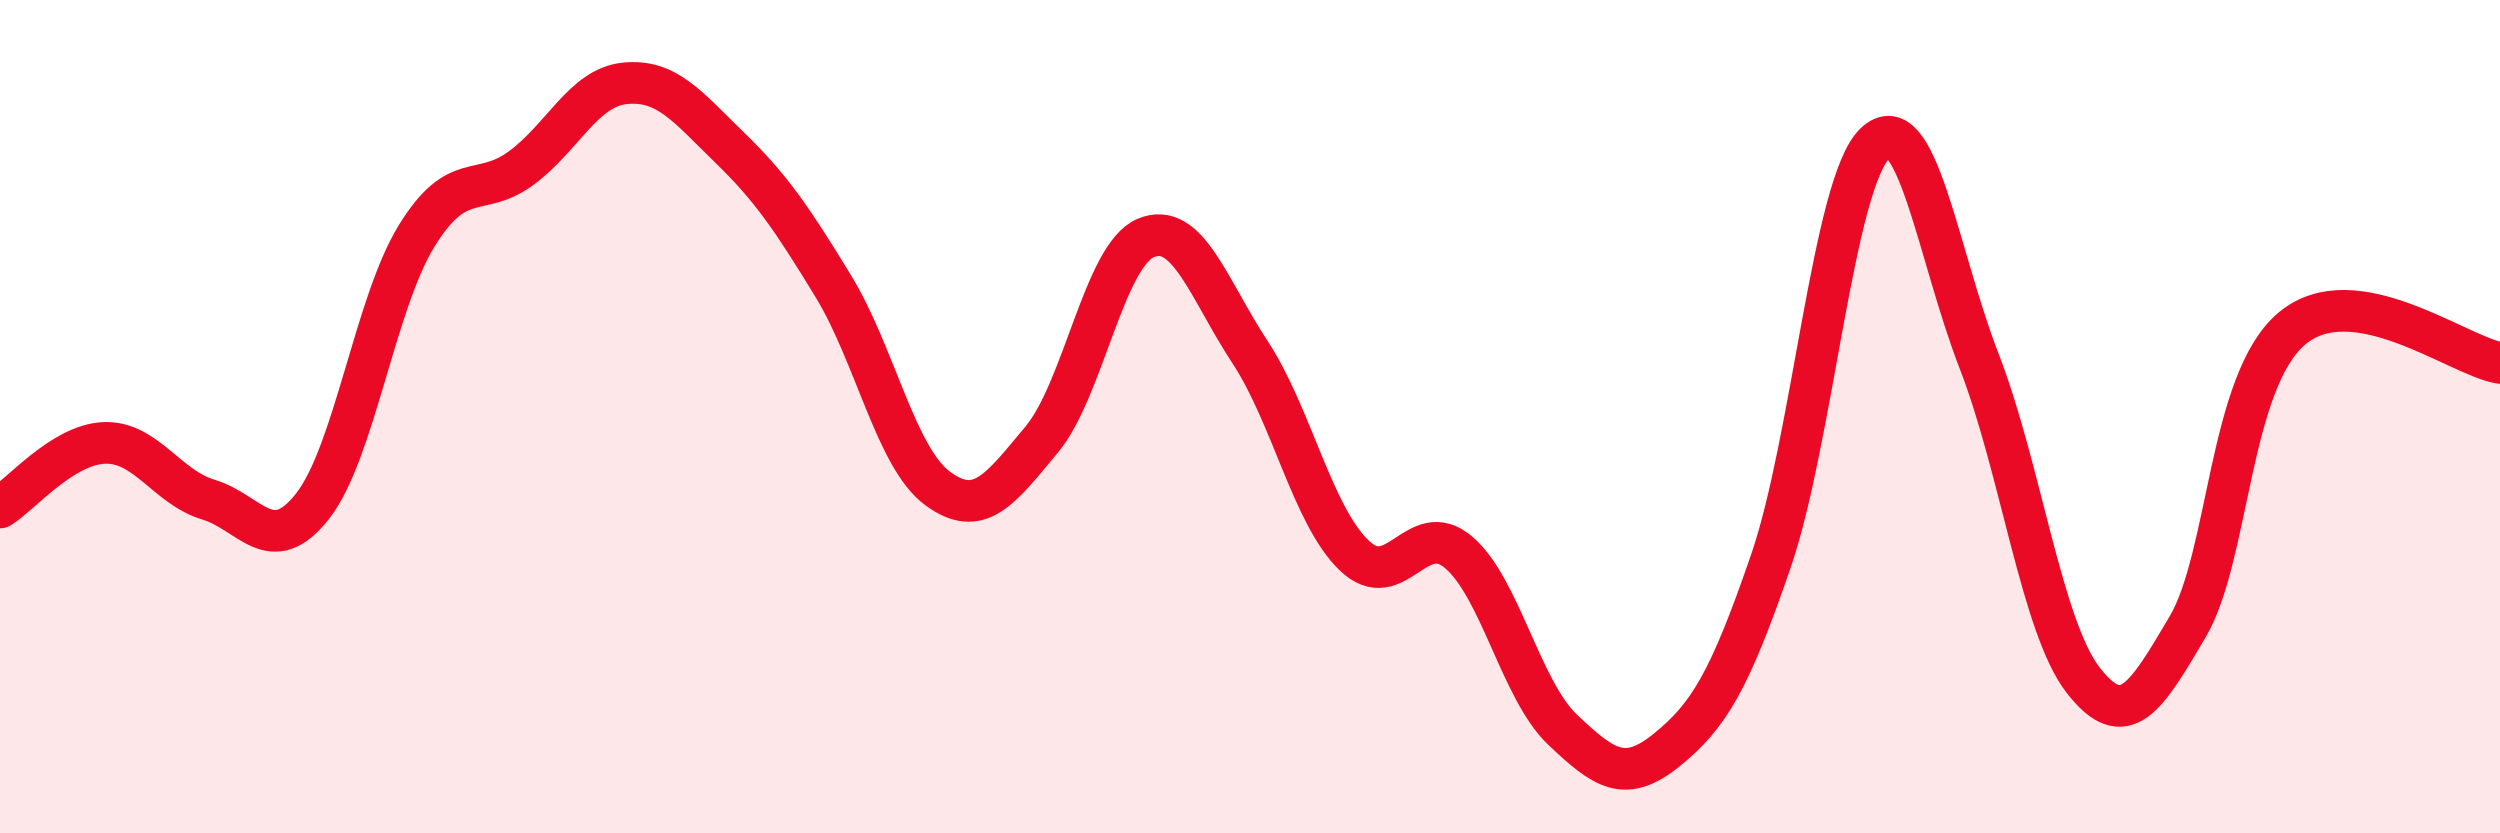
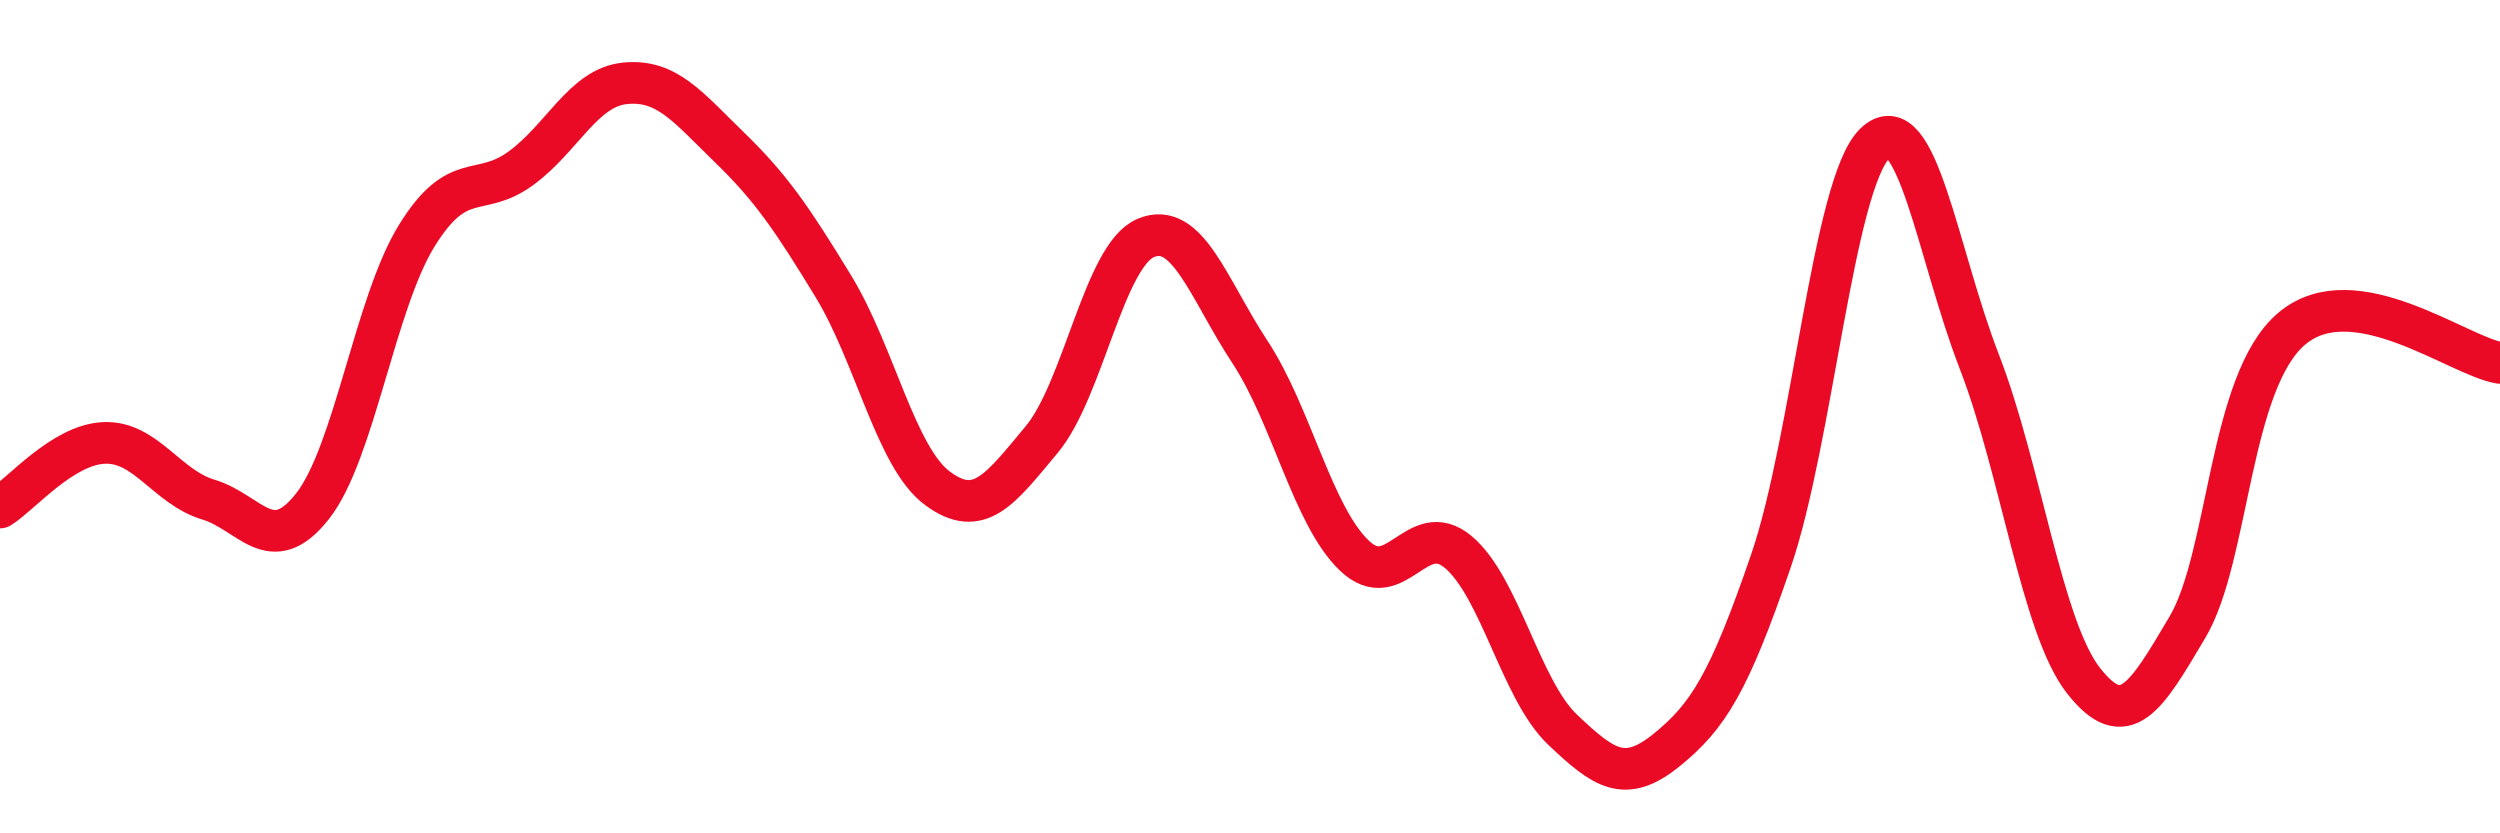
<svg xmlns="http://www.w3.org/2000/svg" width="60" height="20" viewBox="0 0 60 20">
-   <path d="M 0,12.18 C 0.5,11.87 1.5,10.67 2.5,10.63 C 3.5,10.59 4,11.69 5,11.99 C 6,12.29 6.5,13.42 7.5,12.15 C 8.5,10.88 9,7.28 10,5.66 C 11,4.04 11.5,4.77 12.5,4.04 C 13.5,3.31 14,2.1 15,2 C 16,1.9 16.5,2.56 17.5,3.53 C 18.5,4.5 19,5.23 20,6.87 C 21,8.51 21.5,10.98 22.5,11.72 C 23.5,12.46 24,11.75 25,10.55 C 26,9.35 26.5,6.13 27.5,5.71 C 28.5,5.29 29,6.93 30,8.45 C 31,9.97 31.5,12.37 32.5,13.33 C 33.5,14.29 34,12.41 35,13.25 C 36,14.09 36.5,16.56 37.5,17.51 C 38.5,18.46 39,18.81 40,18 C 41,17.19 41.5,16.38 42.5,13.47 C 43.5,10.56 44,4.4 45,3.44 C 46,2.48 46.5,6.09 47.5,8.67 C 48.5,11.25 49,15.05 50,16.33 C 51,17.61 51.5,16.74 52.5,15.05 C 53.5,13.36 53.5,9.16 55,7.89 C 56.5,6.62 59,8.55 60,8.71L60 20L0 20Z" fill="#EB0A25" opacity="0.1" stroke-linecap="round" stroke-linejoin="round" />
  <path d="M 0,12.18 C 0.5,11.87 1.5,10.67 2.5,10.63 C 3.5,10.59 4,11.69 5,11.99 C 6,12.29 6.5,13.42 7.5,12.15 C 8.5,10.88 9,7.28 10,5.66 C 11,4.04 11.5,4.77 12.5,4.04 C 13.5,3.31 14,2.1 15,2 C 16,1.9 16.5,2.56 17.5,3.53 C 18.5,4.5 19,5.23 20,6.87 C 21,8.51 21.5,10.98 22.5,11.72 C 23.5,12.46 24,11.75 25,10.55 C 26,9.35 26.5,6.13 27.5,5.71 C 28.5,5.29 29,6.93 30,8.45 C 31,9.97 31.5,12.37 32.5,13.33 C 33.5,14.29 34,12.41 35,13.25 C 36,14.09 36.5,16.56 37.5,17.51 C 38.5,18.46 39,18.81 40,18 C 41,17.19 41.5,16.38 42.5,13.47 C 43.5,10.56 44,4.4 45,3.44 C 46,2.48 46.5,6.09 47.5,8.67 C 48.5,11.25 49,15.05 50,16.33 C 51,17.61 51.5,16.74 52.5,15.05 C 53.5,13.36 53.5,9.16 55,7.89 C 56.5,6.62 59,8.55 60,8.71" stroke="#EB0A25" stroke-width="1" fill="none" stroke-linecap="round" stroke-linejoin="round" />
</svg>